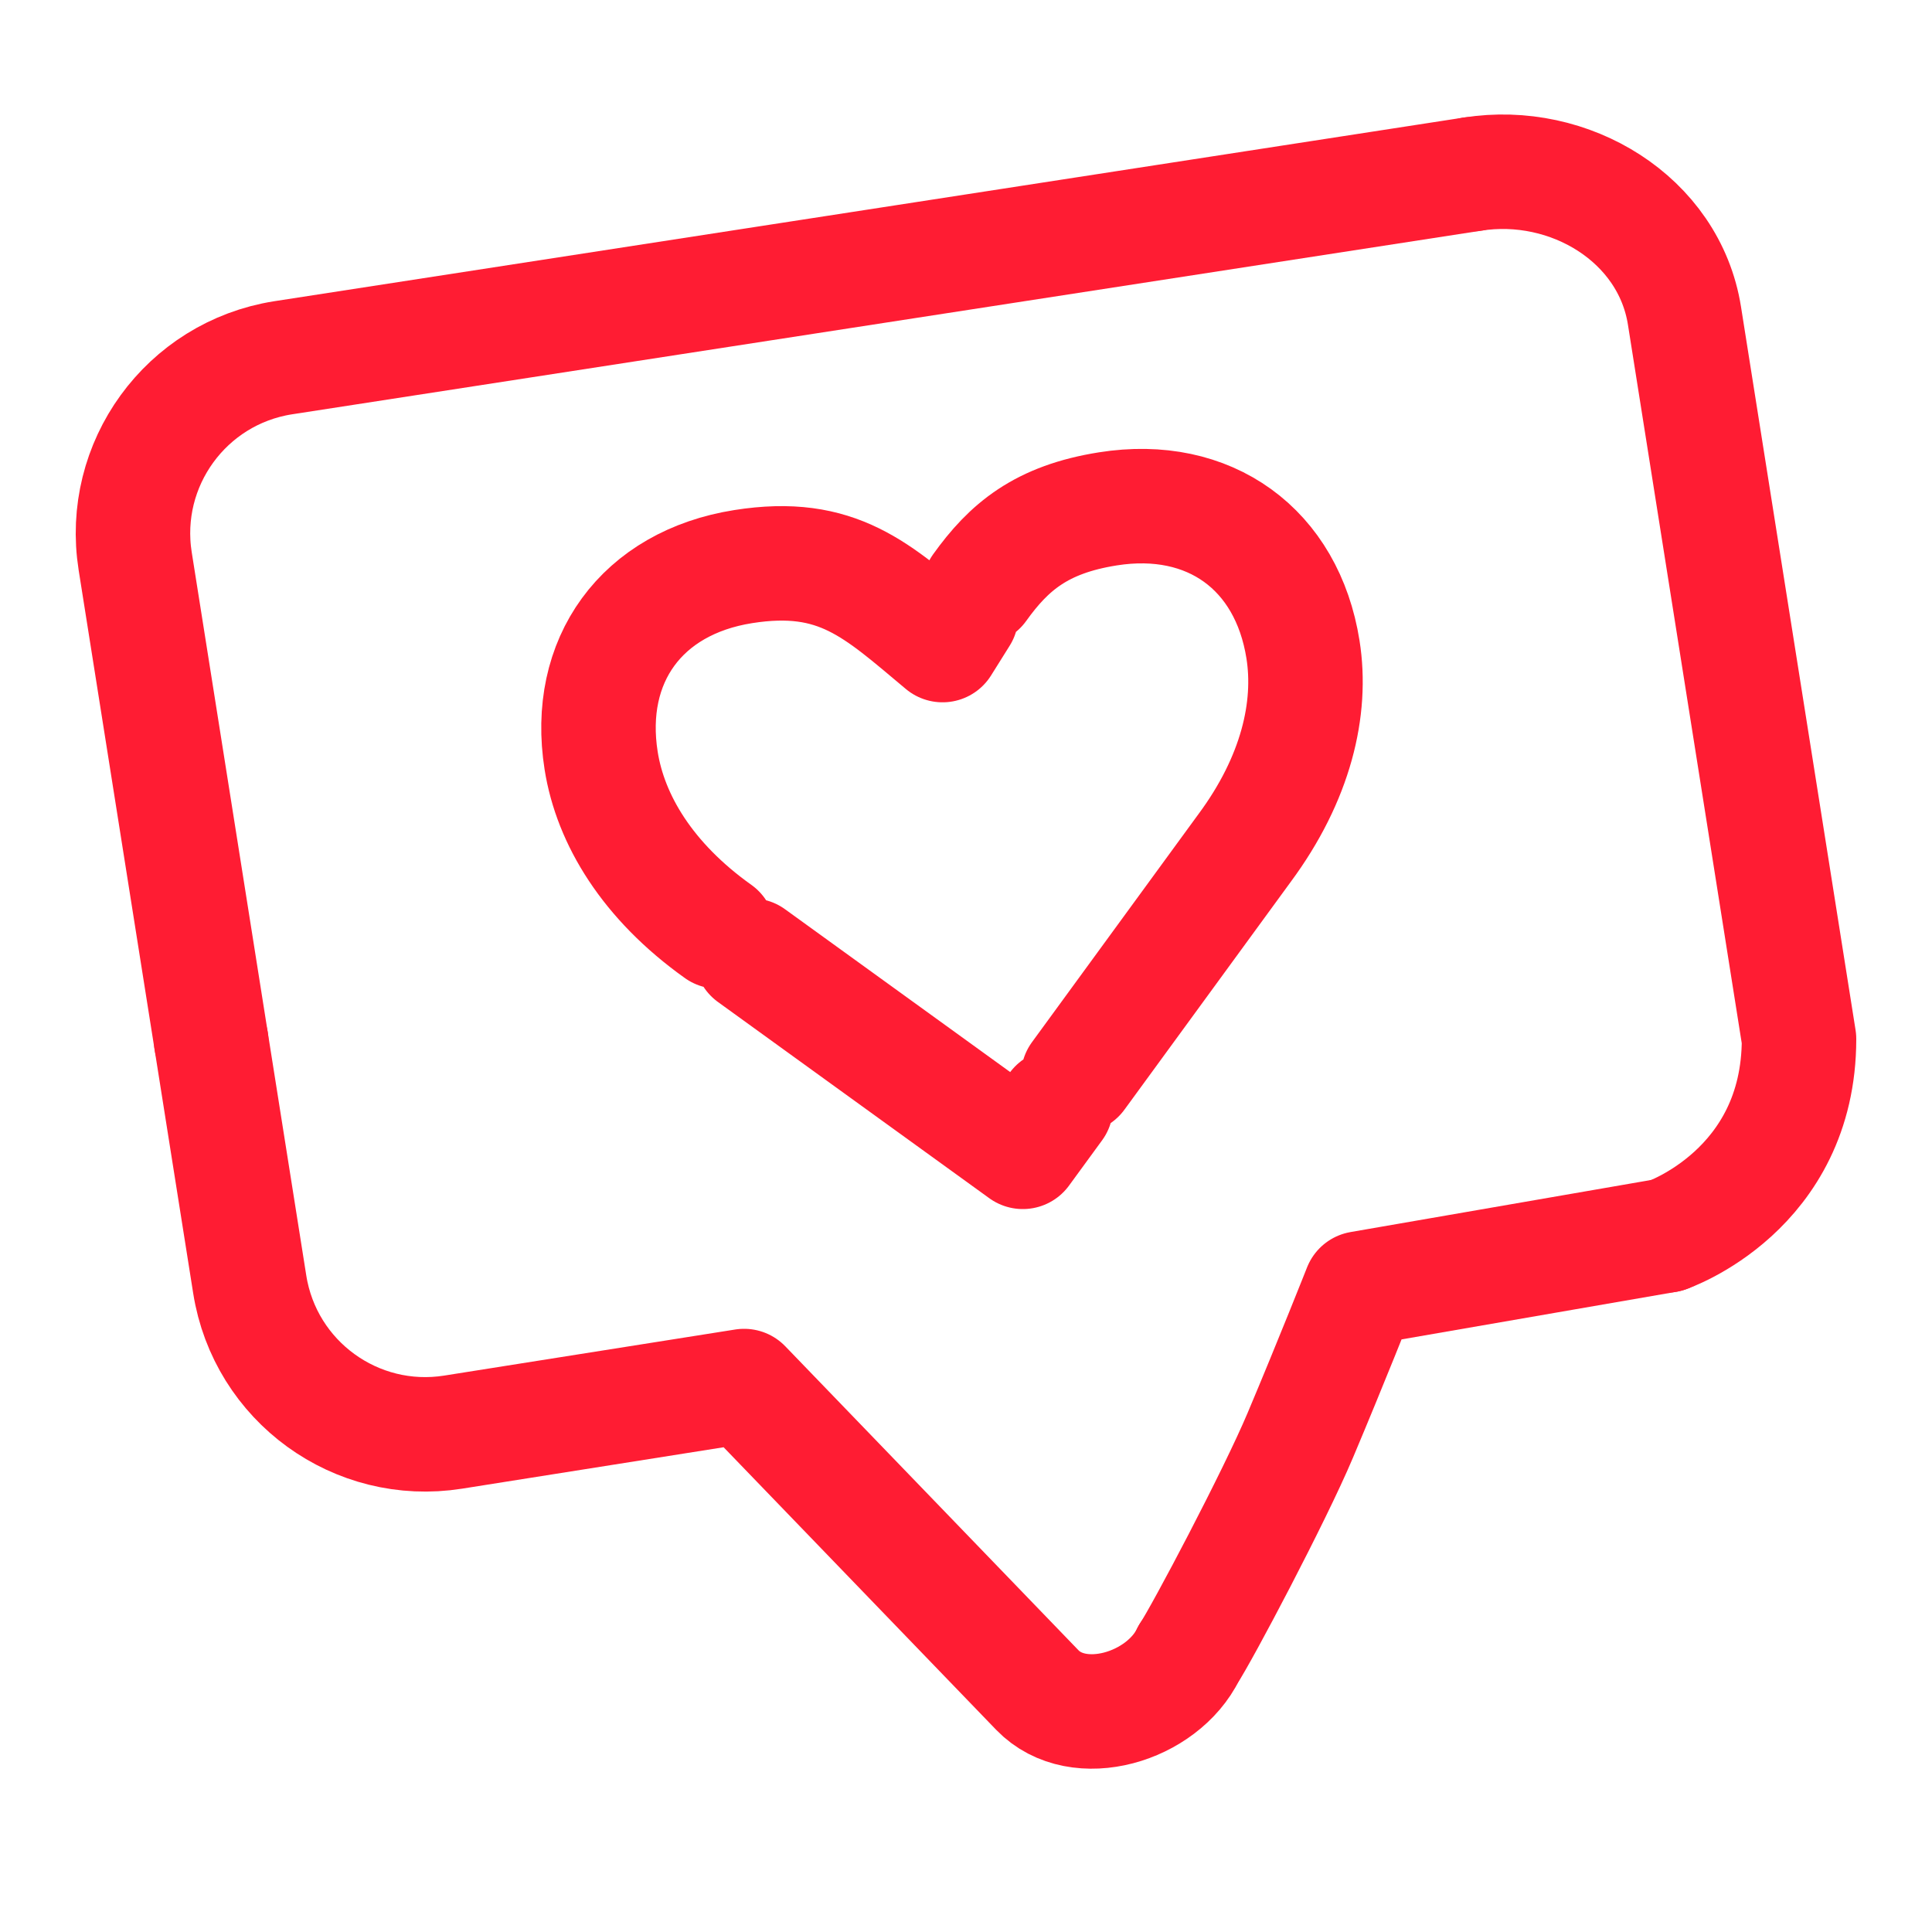
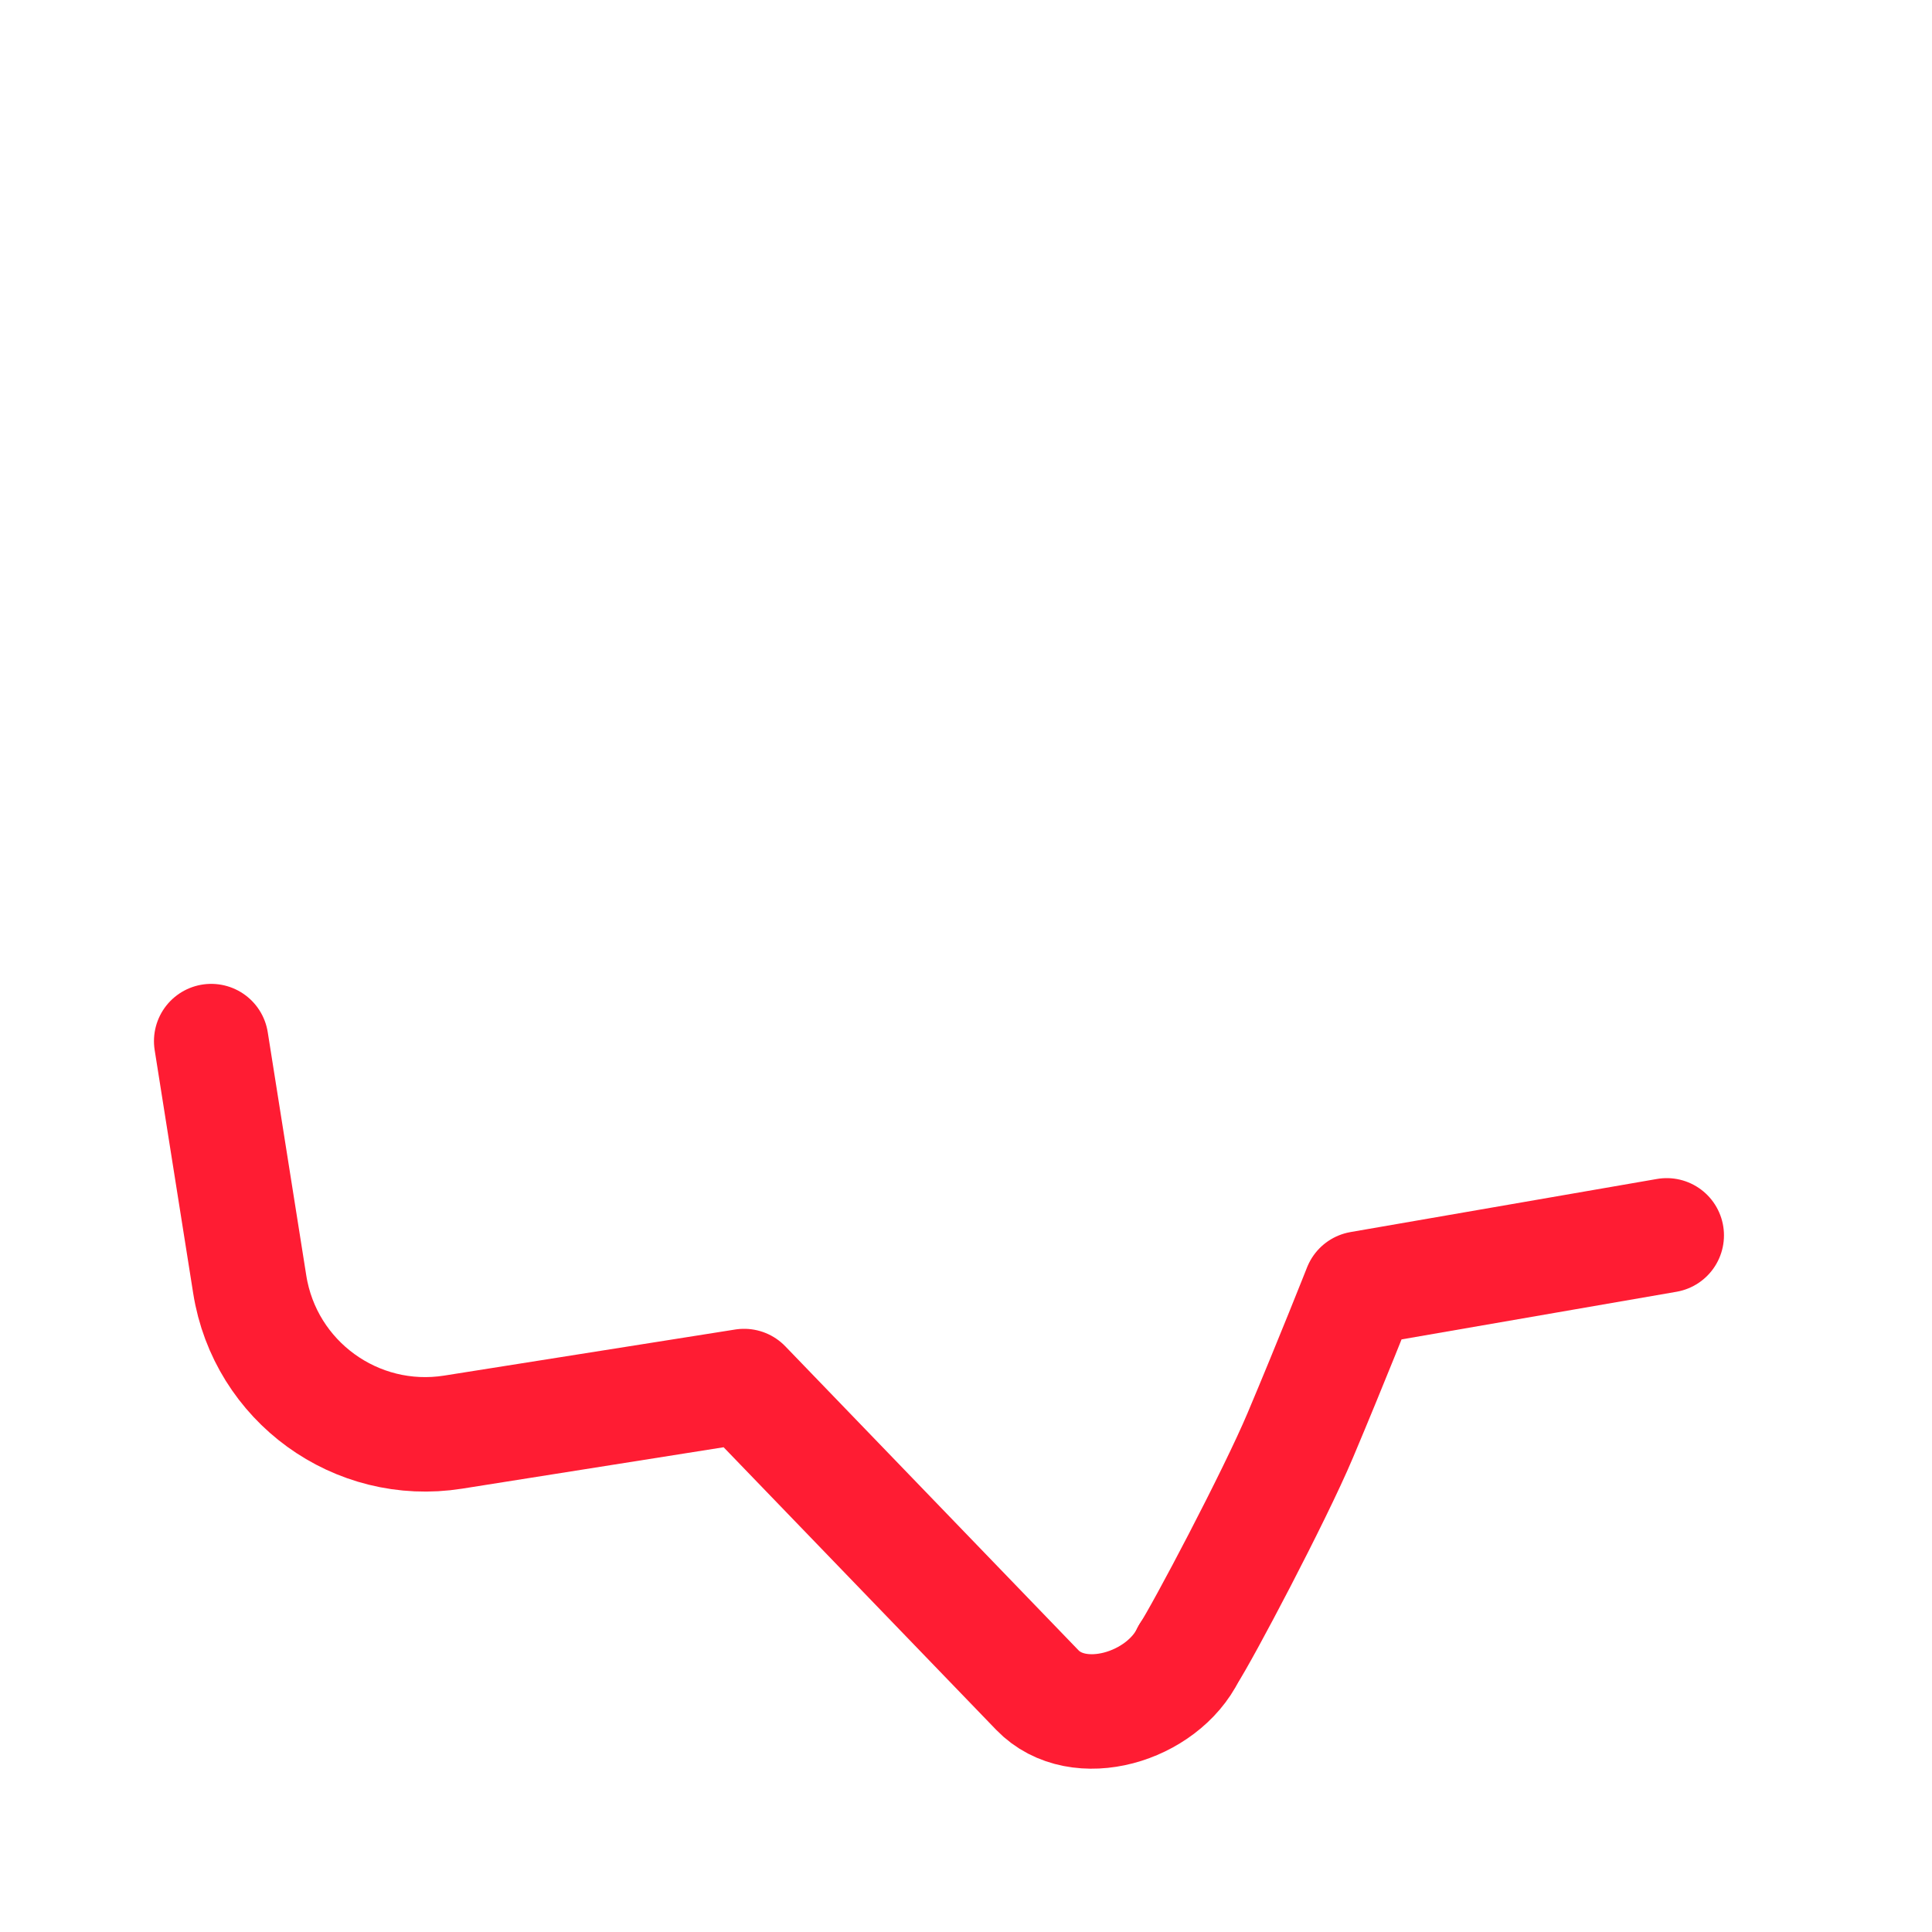
<svg xmlns="http://www.w3.org/2000/svg" width="100%" height="100%" viewBox="0 0 375 375" version="1.1" xml:space="preserve" style="fill-rule:evenodd;clip-rule:evenodd;stroke-linecap:round;stroke-linejoin:round;">
  <g>
-     <path d="M139.393,180.802c-13.725,-9.777 -20.901,-21.728 -22.71,-33.151c-3.084,-19.495 7.855,-34.549 27.566,-37.673c18.369,-2.908 25.993,4.608 38.7,15.23c1.266,-2.017 2.451,-3.943 3.609,-5.766m3.595,-5.385c5.661,-7.896 11.929,-13.236 24.898,-15.289c19.712,-3.125 34.77,7.814 37.859,27.308c1.808,11.418 -1.325,25.007 -11.355,38.546l-32.279,44.217m-4.336,5.946l-6.413,8.782l-52.663,-38.085" style="fill:none;fill-rule:nonzero;stroke:#ff1c33;stroke-width:22.22px;" />
-     <path d="M323.51,239.784c-0,0 25.68,-8.704 25.68,-38.114l-22.235,-140.383c-2.98,-18.816 -22.345,-30.47 -41.161,-27.49" style="fill:none;fill-rule:nonzero;stroke:#ff1c33;stroke-width:22.22px;" />
    <path d="M230.67,321.019c2.638,-3.956 16.674,-30.478 21.707,-42.41c6.041,-14.32 11.65,-28.519 11.65,-28.519c0,0 39.655,-6.871 59.483,-10.306" style="fill:none;fill-rule:nonzero;stroke:#ff1c33;stroke-width:22.22px;" />
    <path d="M40.994,202.079l7.48,47.224c2.98,18.816 20.652,31.654 39.468,28.674l56.49,-8.945l56.91,59c7.981,8.27 24.295,3.324 29.328,-7.013" style="fill:none;fill-rule:nonzero;stroke:#ff1c33;stroke-width:22.22px;" />
-     <path d="M285.794,33.797l-230.88,35.652c-18.817,2.98 -31.655,20.652 -28.675,39.469l14.755,93.161" style="fill:none;fill-rule:nonzero;stroke:#ff1c33;stroke-width:22.22px;" />
  </g>
</svg>